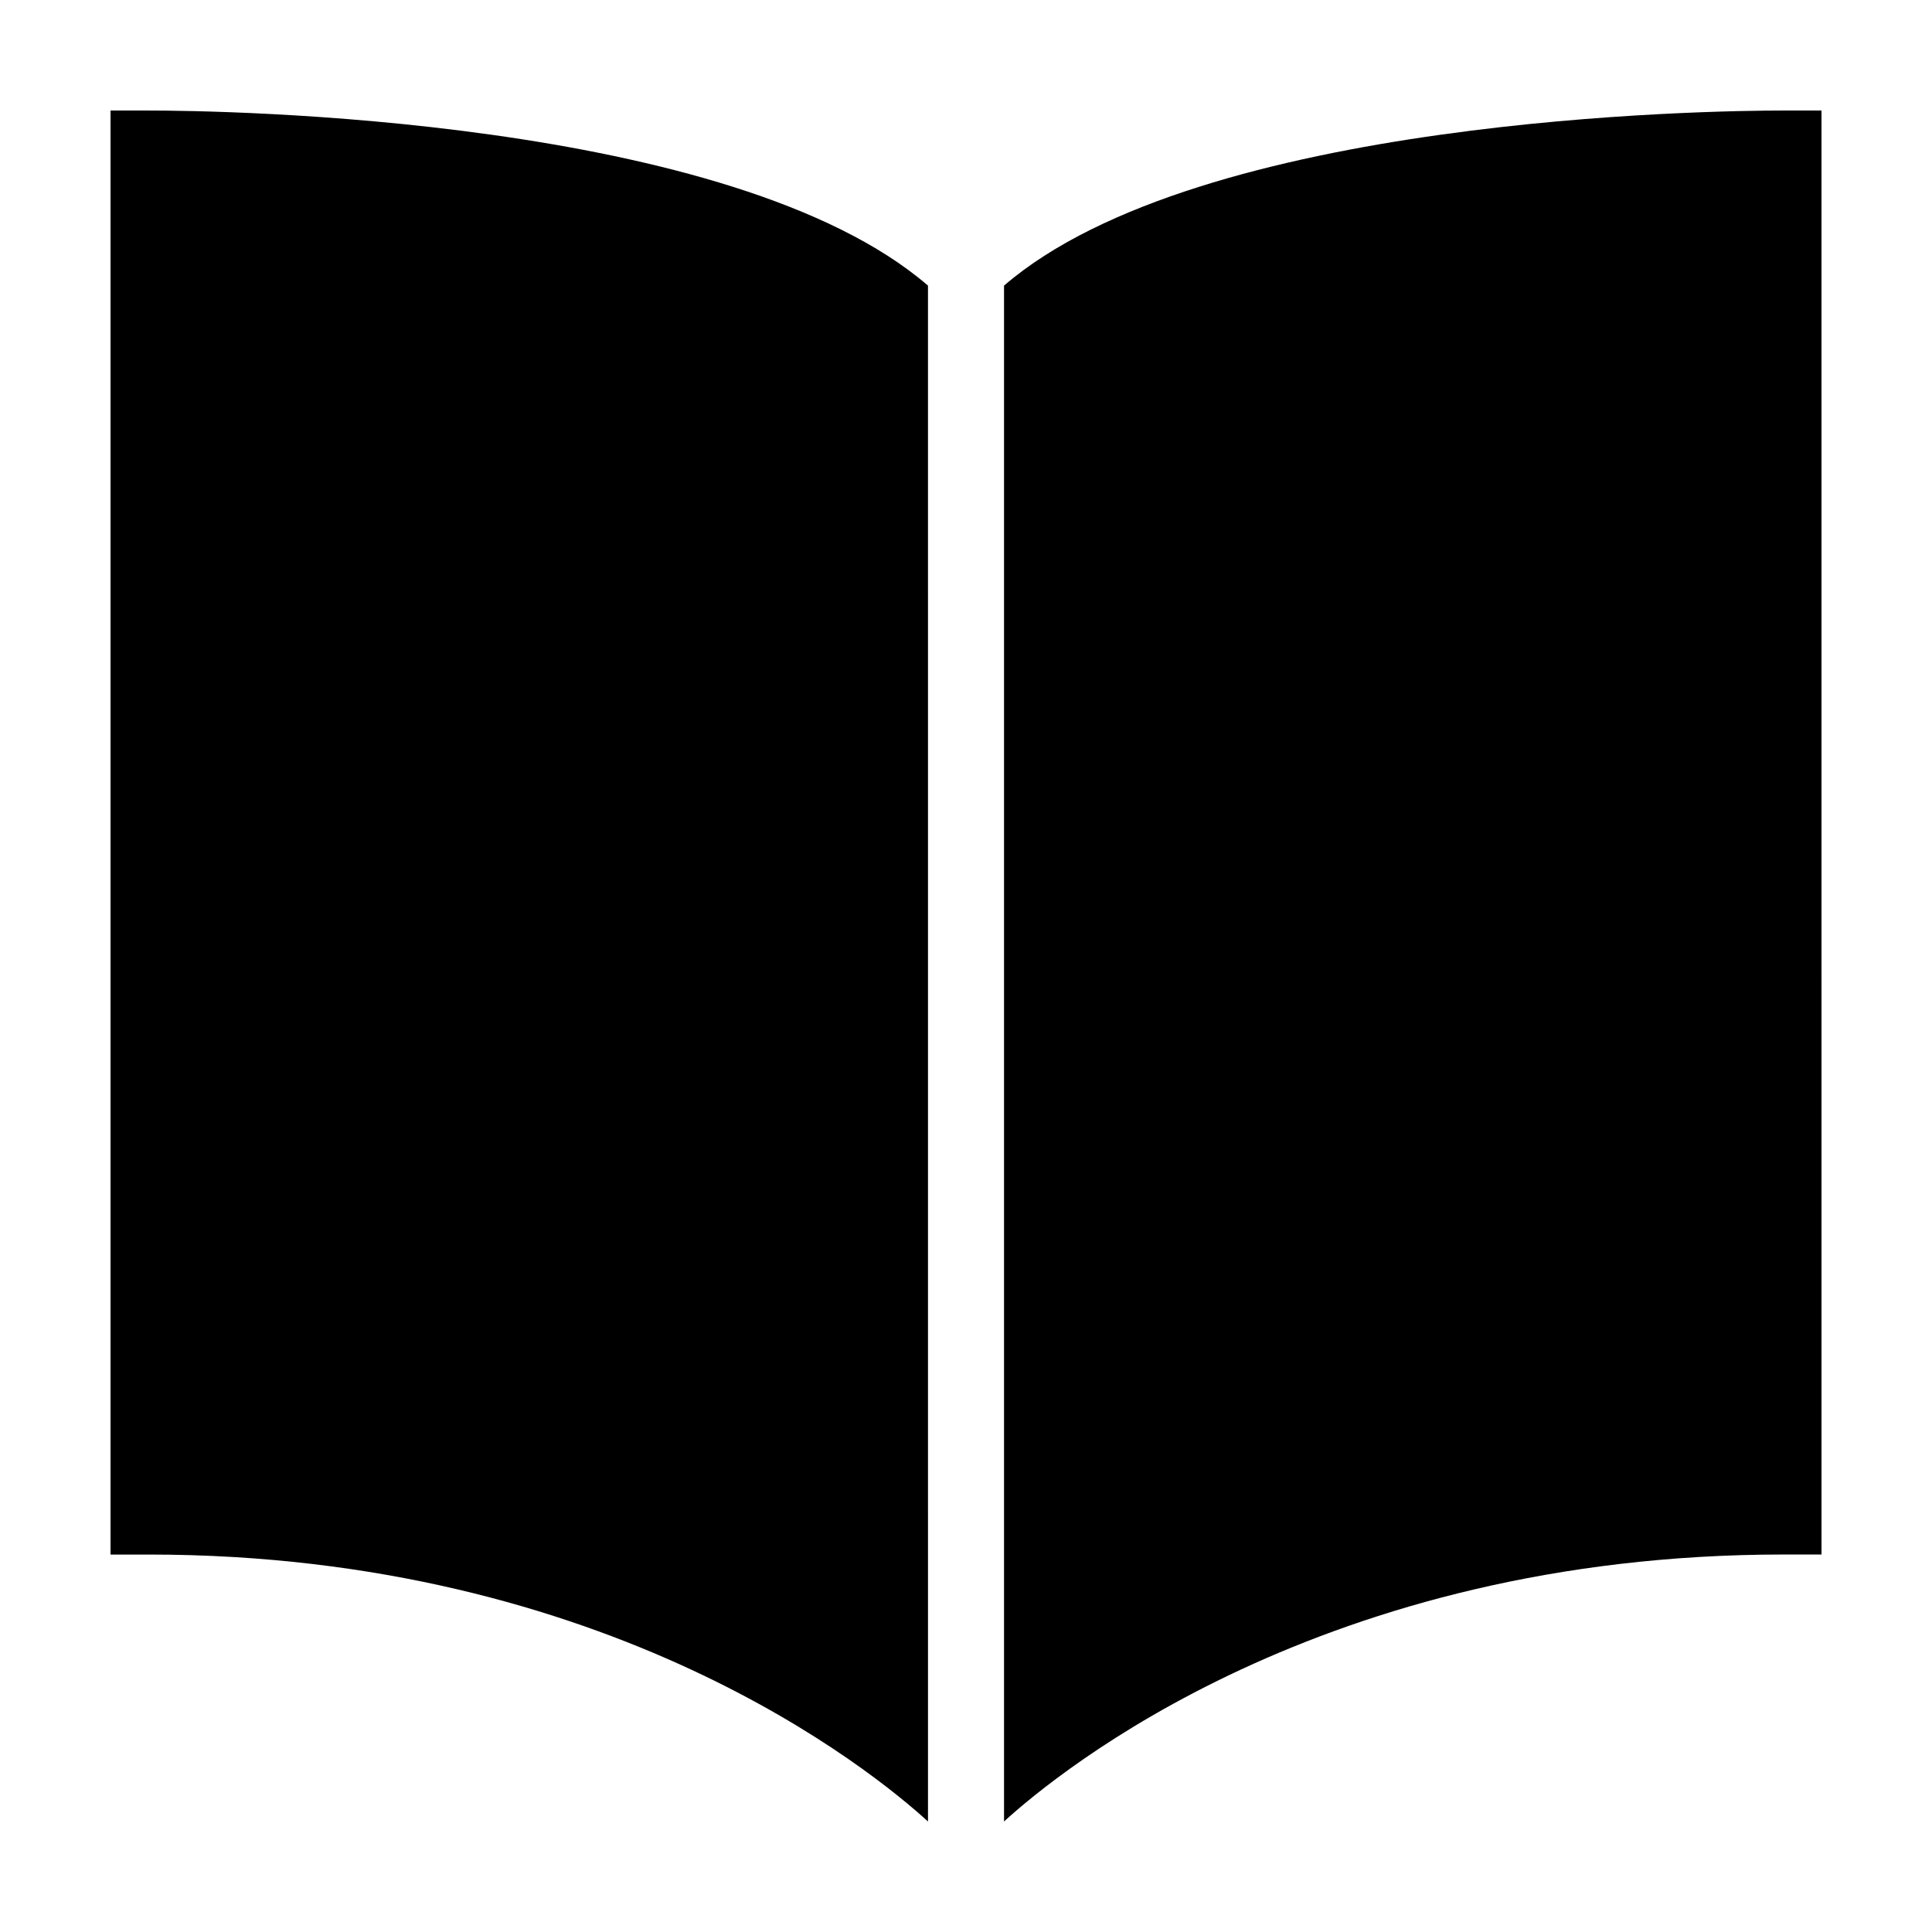
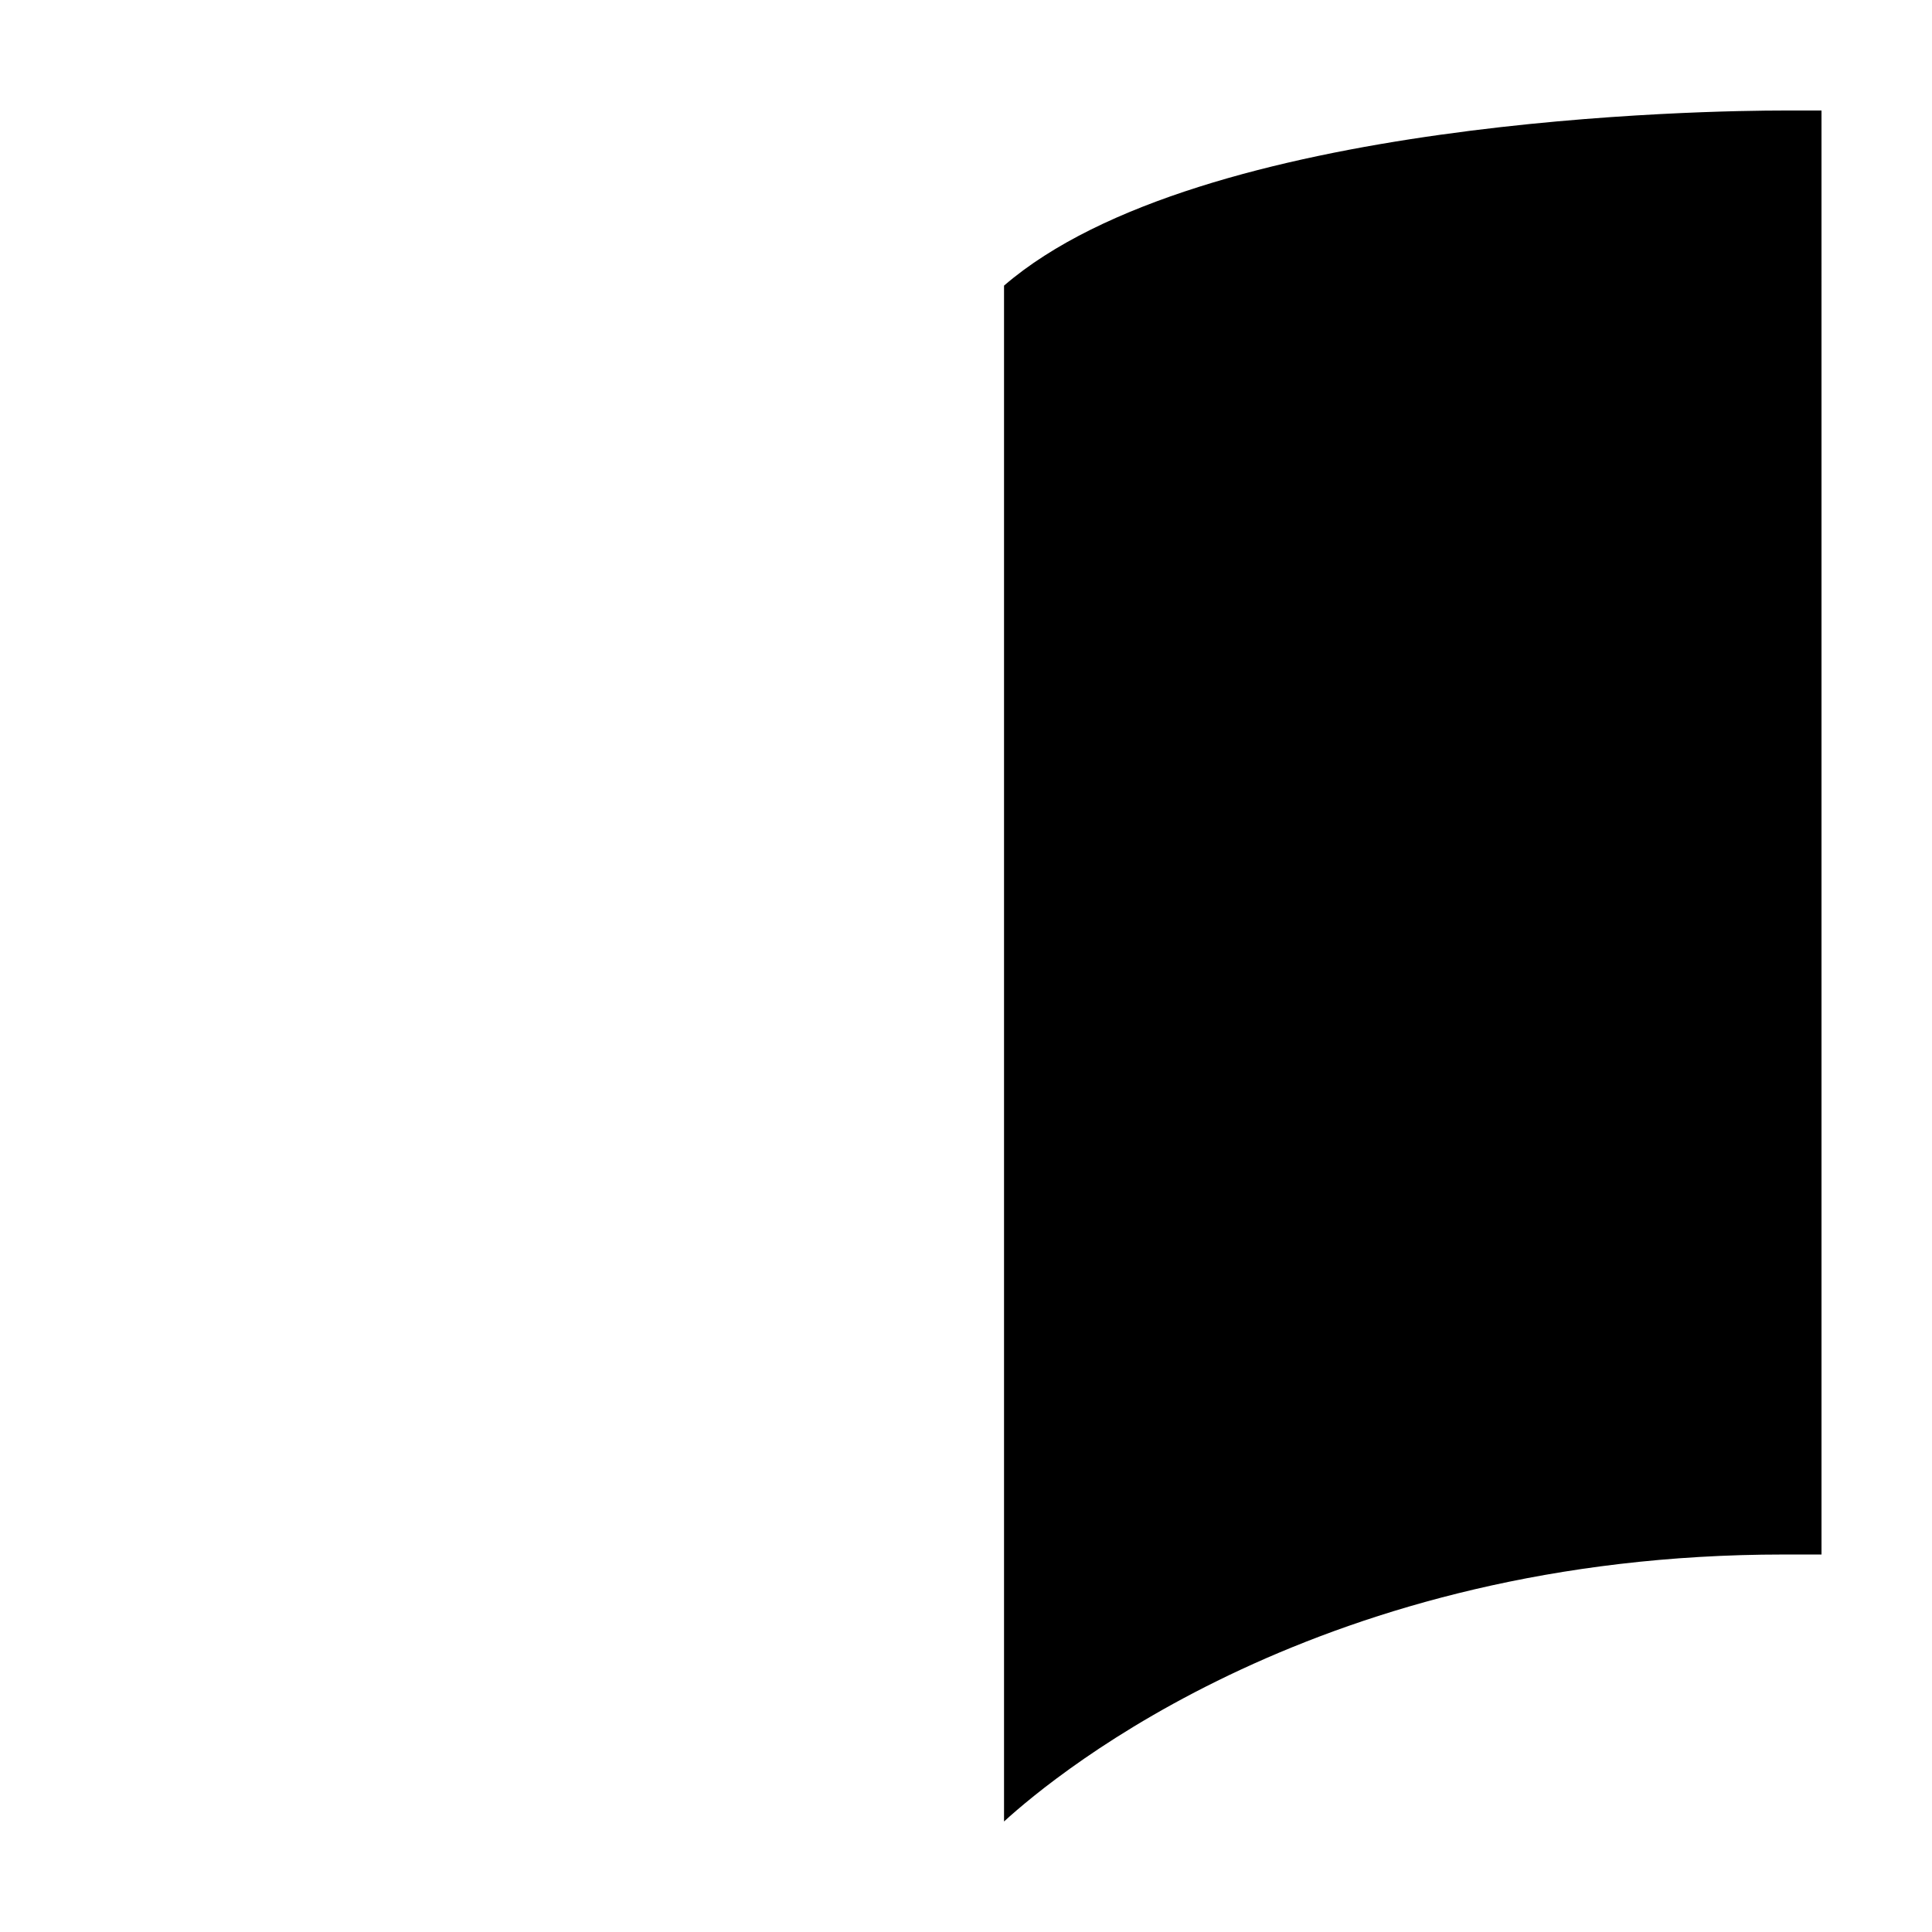
<svg xmlns="http://www.w3.org/2000/svg" fill="#000000" width="800px" height="800px" version="1.1" viewBox="144 144 512 512">
  <g>
-     <path d="m173.29 173.29v382.68h10.078c122.17 0 192.19 57.621 206.56 70.75l-0.004-407.03c-51.941-44.781-187.84-46.398-206.56-46.398z" />
    <path d="m616.64 173.29c-18.723 0-154.62 1.617-206.56 46.402v407.02c14.375-13.129 84.395-70.75 206.56-70.75h10.078l-0.004-382.68z" />
  </g>
</svg>